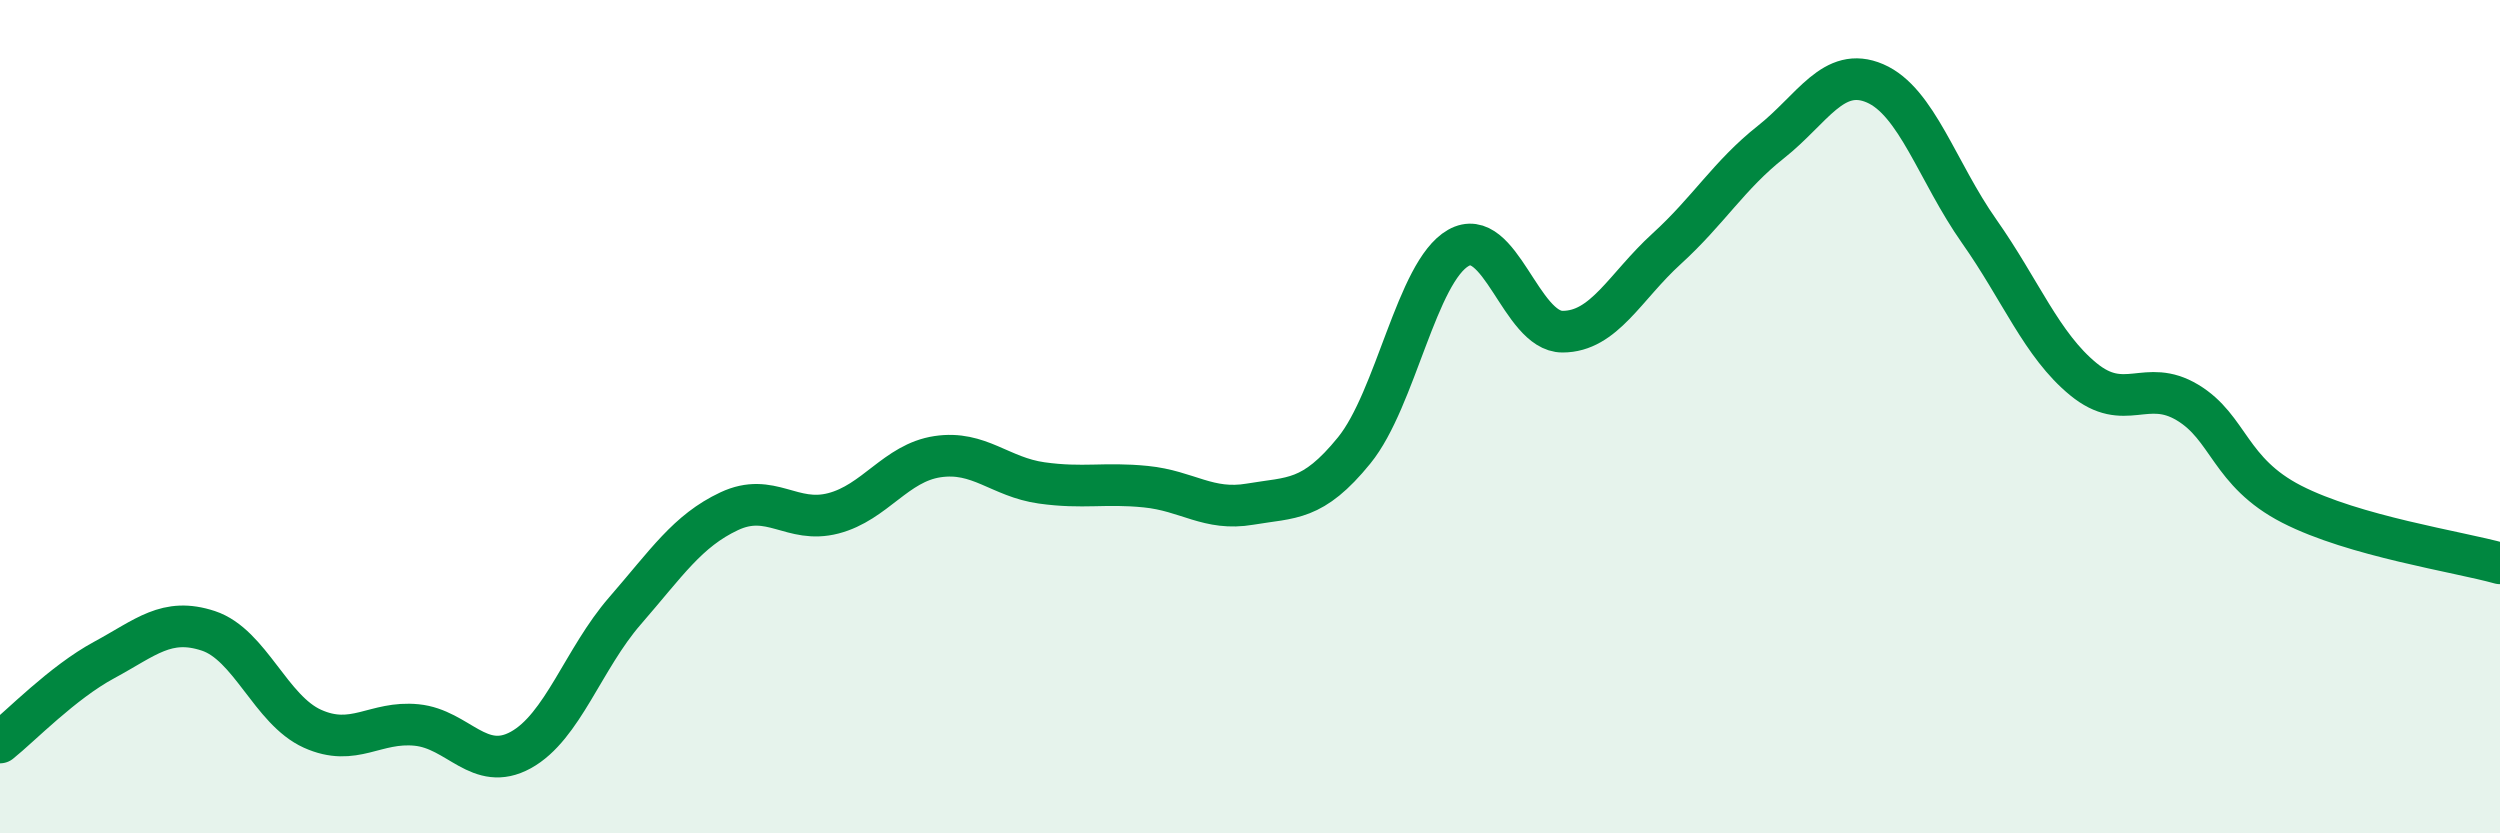
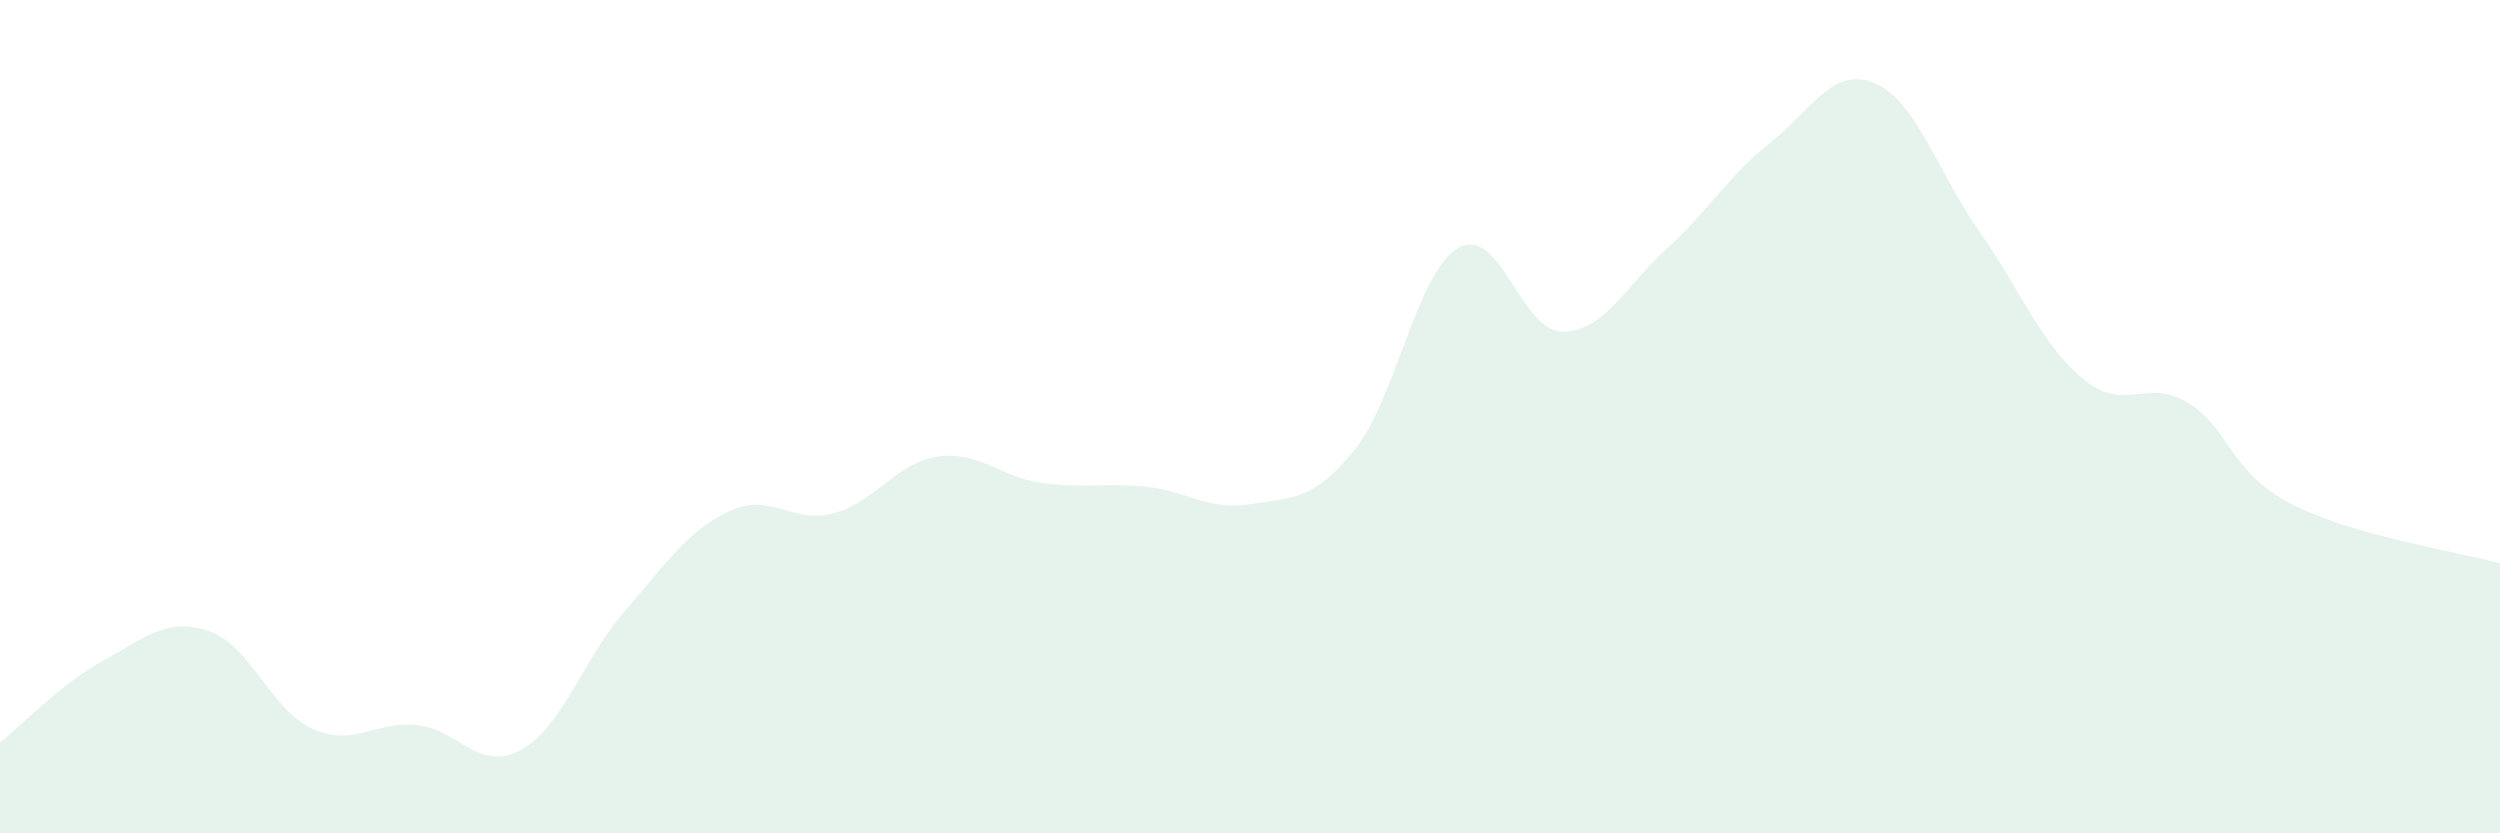
<svg xmlns="http://www.w3.org/2000/svg" width="60" height="20" viewBox="0 0 60 20">
  <path d="M 0,17.82 C 0.5,17.42 1.5,16.38 2.5,15.84 C 3.5,15.3 4,14.81 5,15.14 C 6,15.47 6.5,17.04 7.5,17.49 C 8.5,17.94 9,17.3 10,17.4 C 11,17.5 11.5,18.55 12.5,18 C 13.5,17.45 14,15.81 15,14.66 C 16,13.51 16.5,12.74 17.5,12.27 C 18.5,11.8 19,12.58 20,12.32 C 21,12.06 21.5,11.11 22.5,10.96 C 23.5,10.81 24,11.45 25,11.59 C 26,11.73 26.5,11.58 27.5,11.68 C 28.5,11.78 29,12.27 30,12.1 C 31,11.93 31.5,12.04 32.5,10.81 C 33.5,9.58 34,6.52 35,5.95 C 36,5.38 36.5,7.96 37.5,7.96 C 38.5,7.96 39,6.88 40,5.97 C 41,5.06 41.5,4.2 42.5,3.41 C 43.5,2.62 44,1.57 45,2 C 46,2.43 46.5,4.13 47.5,5.55 C 48.5,6.97 49,8.28 50,9.1 C 51,9.92 51.5,9.06 52.5,9.66 C 53.5,10.26 53.5,11.33 55,12.1 C 56.5,12.87 59,13.24 60,13.52L60 20L0 20Z" fill="#008740" opacity="0.1" stroke-linecap="round" stroke-linejoin="round" />
-   <path d="M 0,17.82 C 0.5,17.42 1.5,16.38 2.5,15.84 C 3.5,15.3 4,14.81 5,15.14 C 6,15.47 6.5,17.04 7.5,17.49 C 8.5,17.94 9,17.3 10,17.4 C 11,17.5 11.5,18.55 12.5,18 C 13.5,17.45 14,15.81 15,14.66 C 16,13.51 16.5,12.74 17.5,12.27 C 18.5,11.8 19,12.58 20,12.32 C 21,12.06 21.5,11.11 22.5,10.96 C 23.5,10.81 24,11.45 25,11.59 C 26,11.73 26.5,11.58 27.5,11.68 C 28.5,11.78 29,12.27 30,12.1 C 31,11.93 31.5,12.04 32.5,10.81 C 33.5,9.58 34,6.52 35,5.95 C 36,5.38 36.5,7.96 37.5,7.96 C 38.5,7.96 39,6.88 40,5.97 C 41,5.06 41.5,4.2 42.5,3.41 C 43.5,2.62 44,1.57 45,2 C 46,2.43 46.5,4.13 47.5,5.55 C 48.5,6.97 49,8.28 50,9.1 C 51,9.92 51.5,9.06 52.5,9.66 C 53.5,10.26 53.5,11.33 55,12.1 C 56.5,12.87 59,13.24 60,13.52" stroke="#008740" stroke-width="1" fill="none" stroke-linecap="round" stroke-linejoin="round" />
</svg>